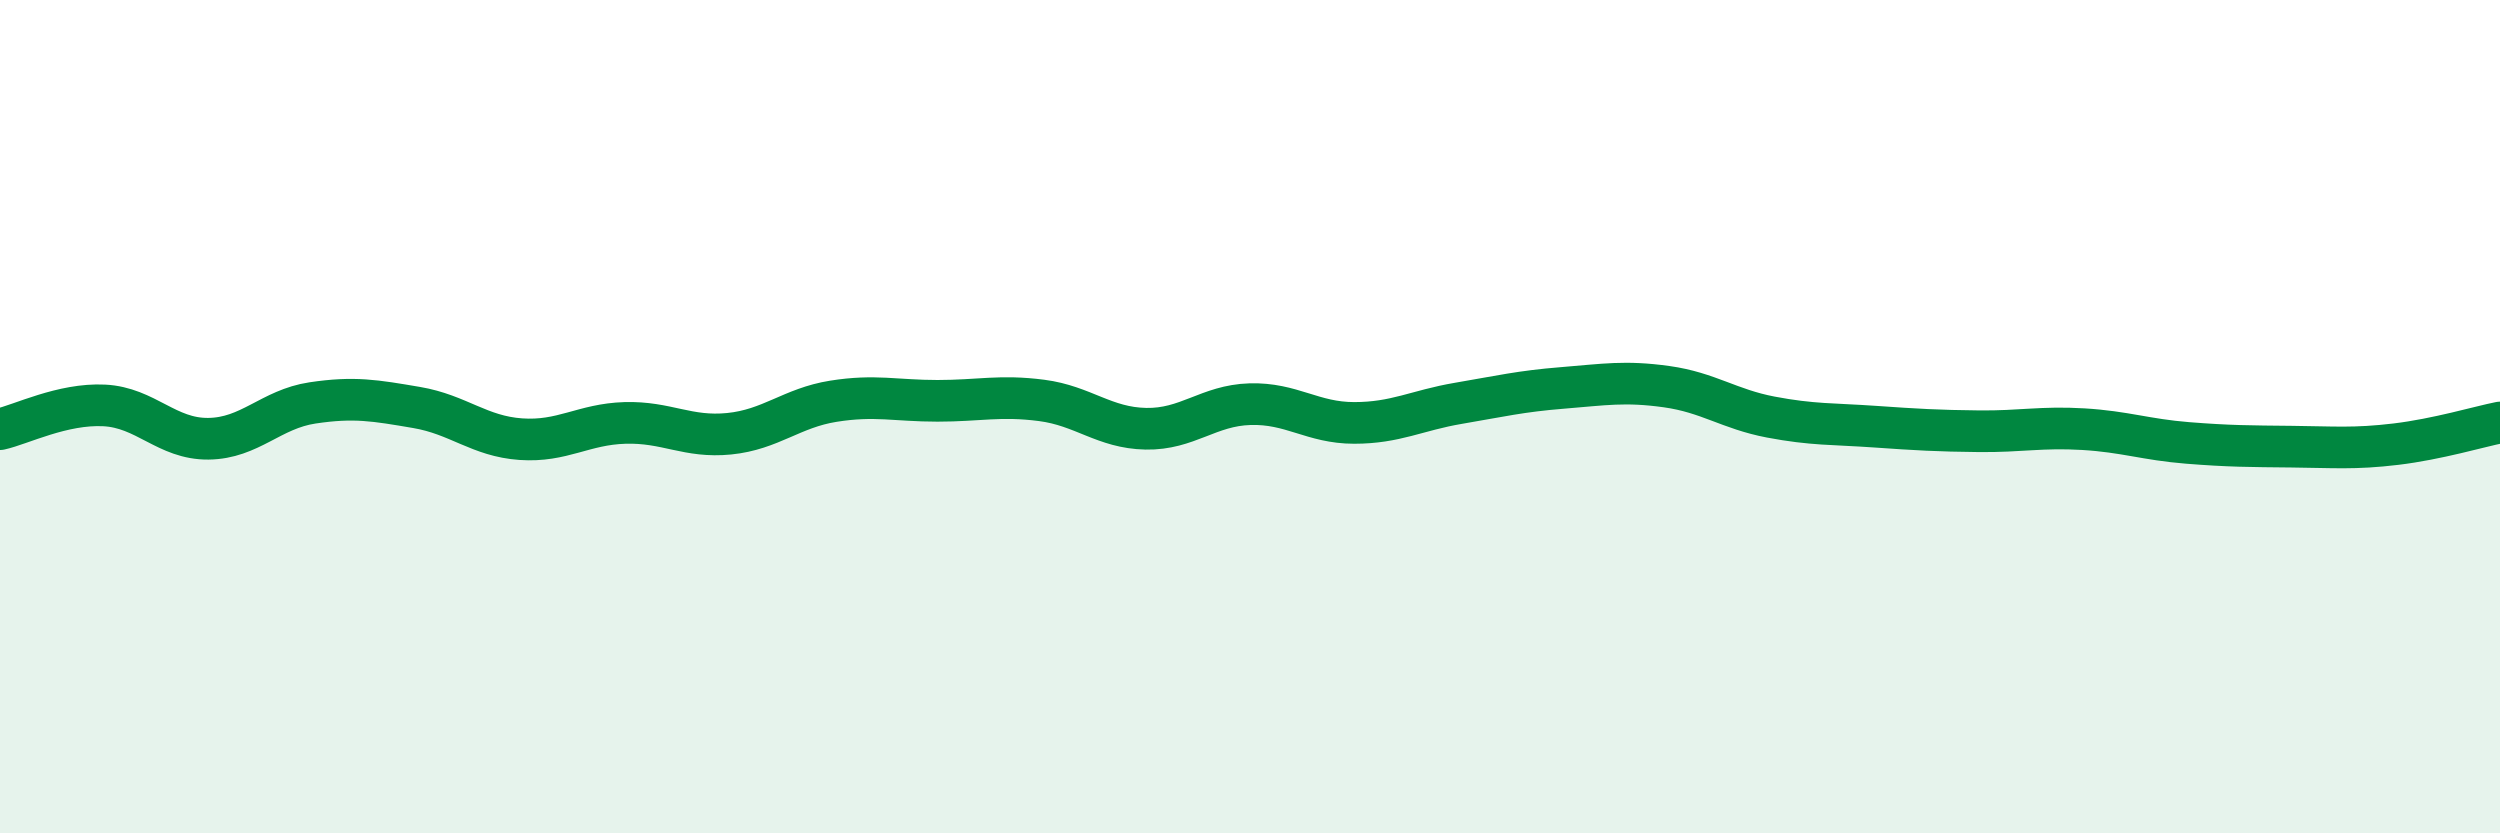
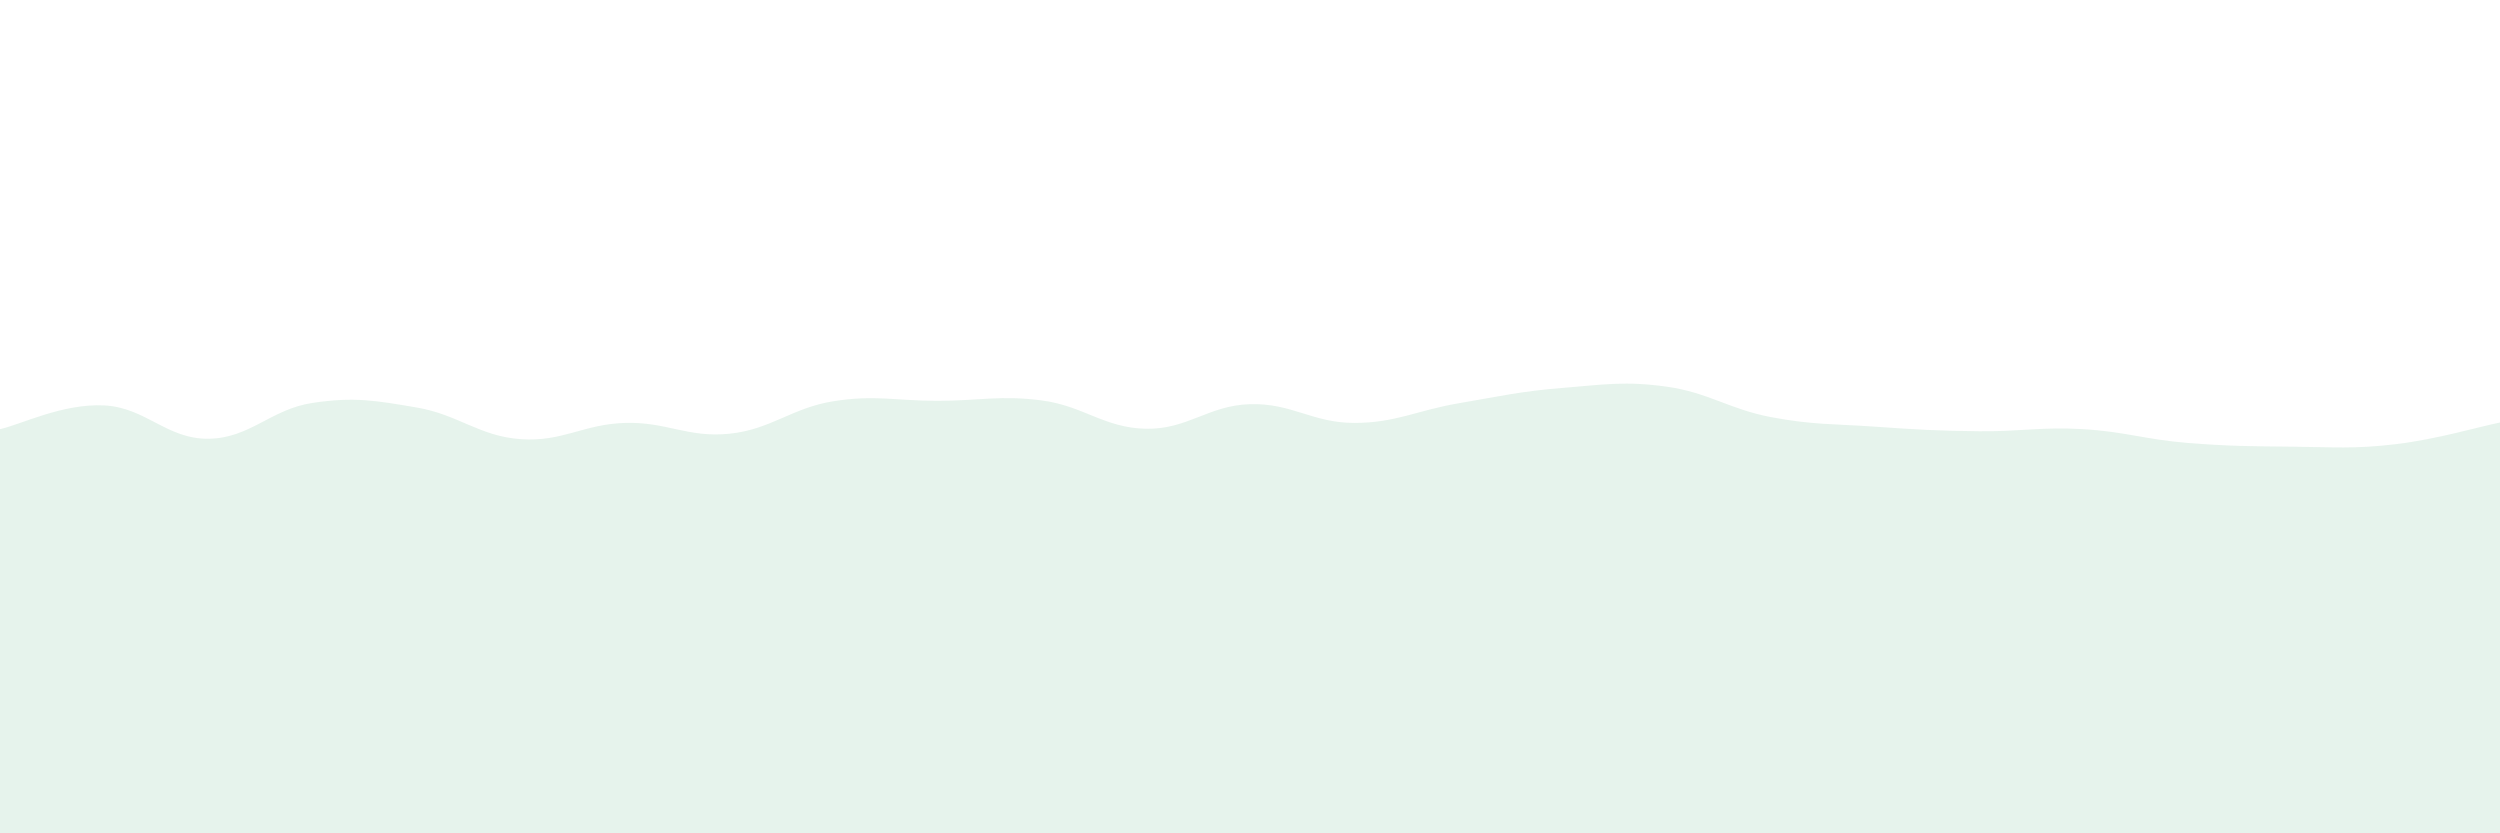
<svg xmlns="http://www.w3.org/2000/svg" width="60" height="20" viewBox="0 0 60 20">
  <path d="M 0,10.3 C 0.5,10.19 1.5,9.68 2.5,9.73 C 3.5,9.78 4,10.54 5,10.53 C 6,10.52 6.5,9.82 7.5,9.67 C 8.5,9.52 9,9.61 10,9.78 C 11,9.95 11.5,10.47 12.5,10.54 C 13.5,10.61 14,10.18 15,10.15 C 16,10.12 16.5,10.51 17.5,10.41 C 18.5,10.31 19,9.79 20,9.63 C 21,9.47 21.5,9.62 22.5,9.62 C 23.5,9.62 24,9.48 25,9.61 C 26,9.74 26.5,10.27 27.5,10.29 C 28.5,10.31 29,9.73 30,9.7 C 31,9.67 31.5,10.15 32.5,10.15 C 33.5,10.15 34,9.85 35,9.68 C 36,9.51 36.5,9.39 37.5,9.31 C 38.5,9.23 39,9.14 40,9.28 C 41,9.42 41.5,9.82 42.5,10.01 C 43.5,10.2 44,10.17 45,10.24 C 46,10.31 46.5,10.34 47.5,10.35 C 48.5,10.36 49,10.24 50,10.3 C 51,10.36 51.5,10.55 52.5,10.63 C 53.5,10.71 54,10.71 55,10.72 C 56,10.73 56.5,10.78 57.5,10.66 C 58.5,10.54 59.5,10.24 60,10.14L60 20L0 20Z" fill="#008740" opacity="0.1" stroke-linecap="round" stroke-linejoin="round" />
-   <path d="M 0,10.3 C 0.5,10.19 1.5,9.68 2.5,9.73 C 3.5,9.78 4,10.54 5,10.53 C 6,10.52 6.5,9.82 7.5,9.67 C 8.5,9.52 9,9.61 10,9.78 C 11,9.95 11.5,10.47 12.5,10.54 C 13.5,10.61 14,10.18 15,10.15 C 16,10.12 16.5,10.51 17.5,10.41 C 18.5,10.31 19,9.79 20,9.63 C 21,9.47 21.5,9.62 22.5,9.62 C 23.5,9.62 24,9.48 25,9.61 C 26,9.74 26.5,10.27 27.5,10.29 C 28.5,10.31 29,9.73 30,9.7 C 31,9.67 31.5,10.15 32.5,10.15 C 33.5,10.15 34,9.85 35,9.68 C 36,9.51 36.5,9.39 37.5,9.31 C 38.5,9.23 39,9.14 40,9.28 C 41,9.42 41.5,9.82 42.5,10.01 C 43.5,10.2 44,10.17 45,10.24 C 46,10.31 46.5,10.34 47.5,10.35 C 48.5,10.36 49,10.24 50,10.3 C 51,10.36 51.5,10.55 52.5,10.63 C 53.5,10.71 54,10.71 55,10.72 C 56,10.73 56.5,10.78 57.5,10.66 C 58.5,10.54 59.5,10.24 60,10.14" stroke="#008740" stroke-width="1" fill="none" stroke-linecap="round" stroke-linejoin="round" />
</svg>